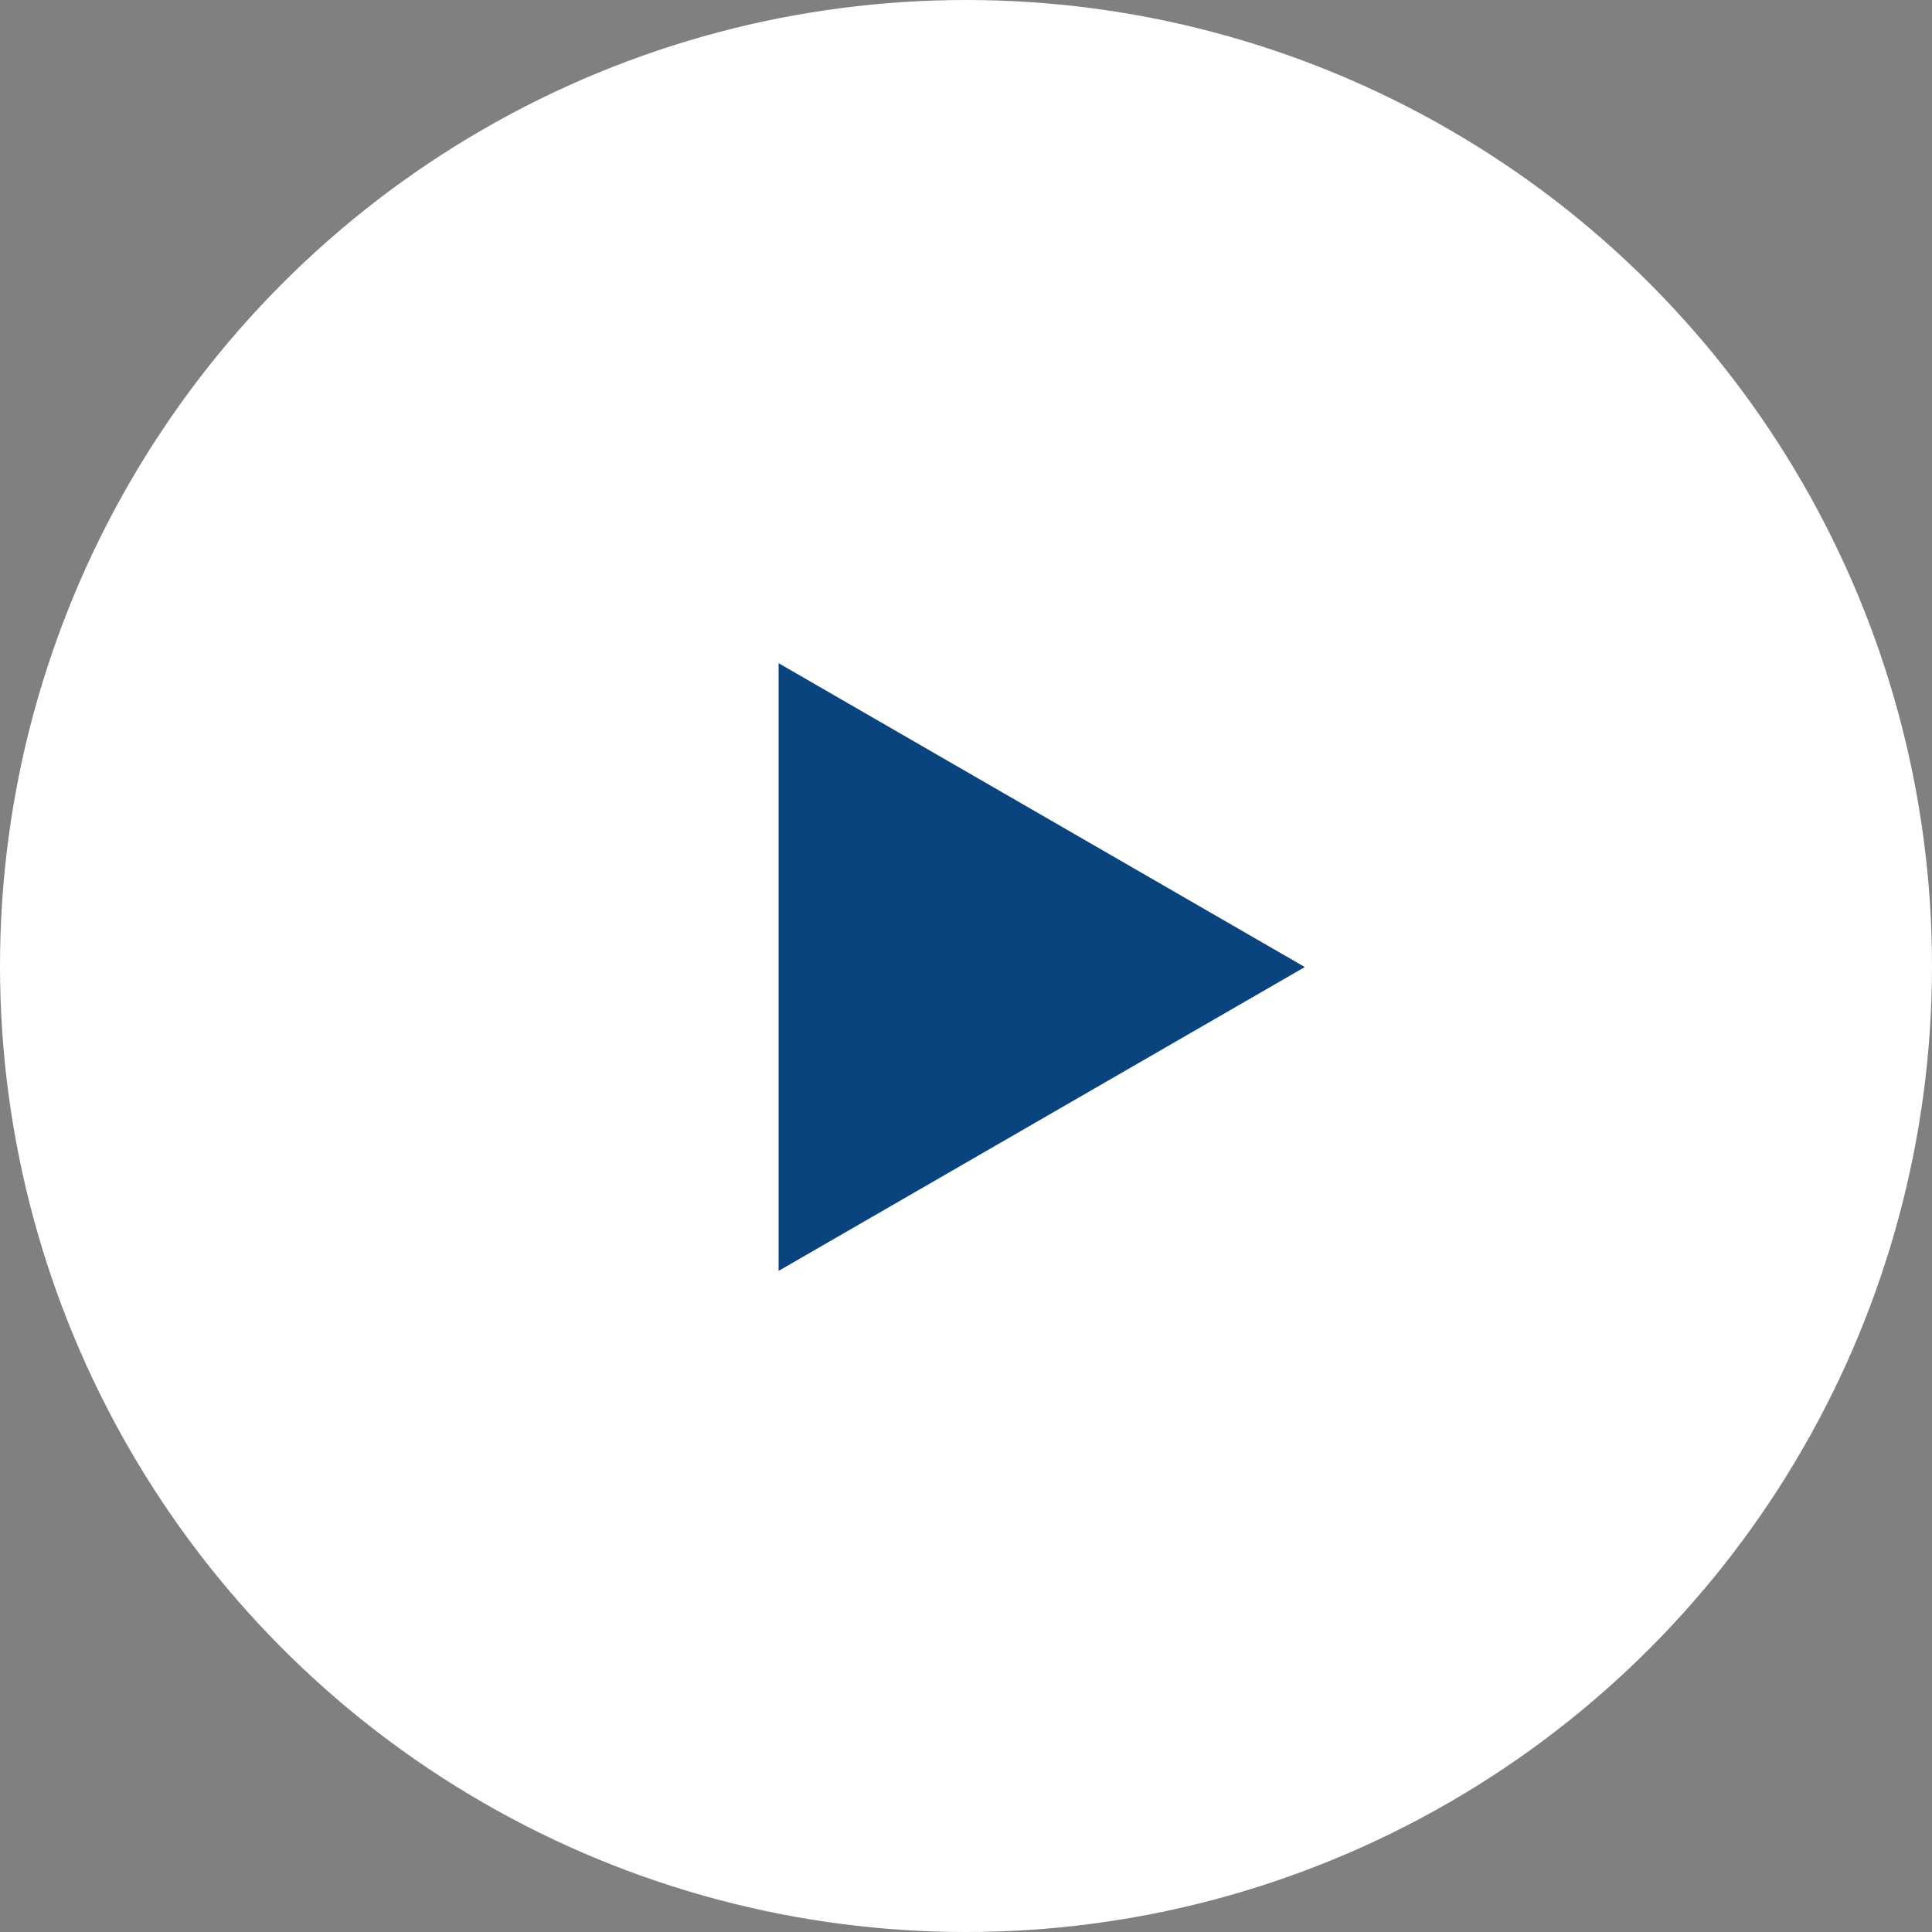
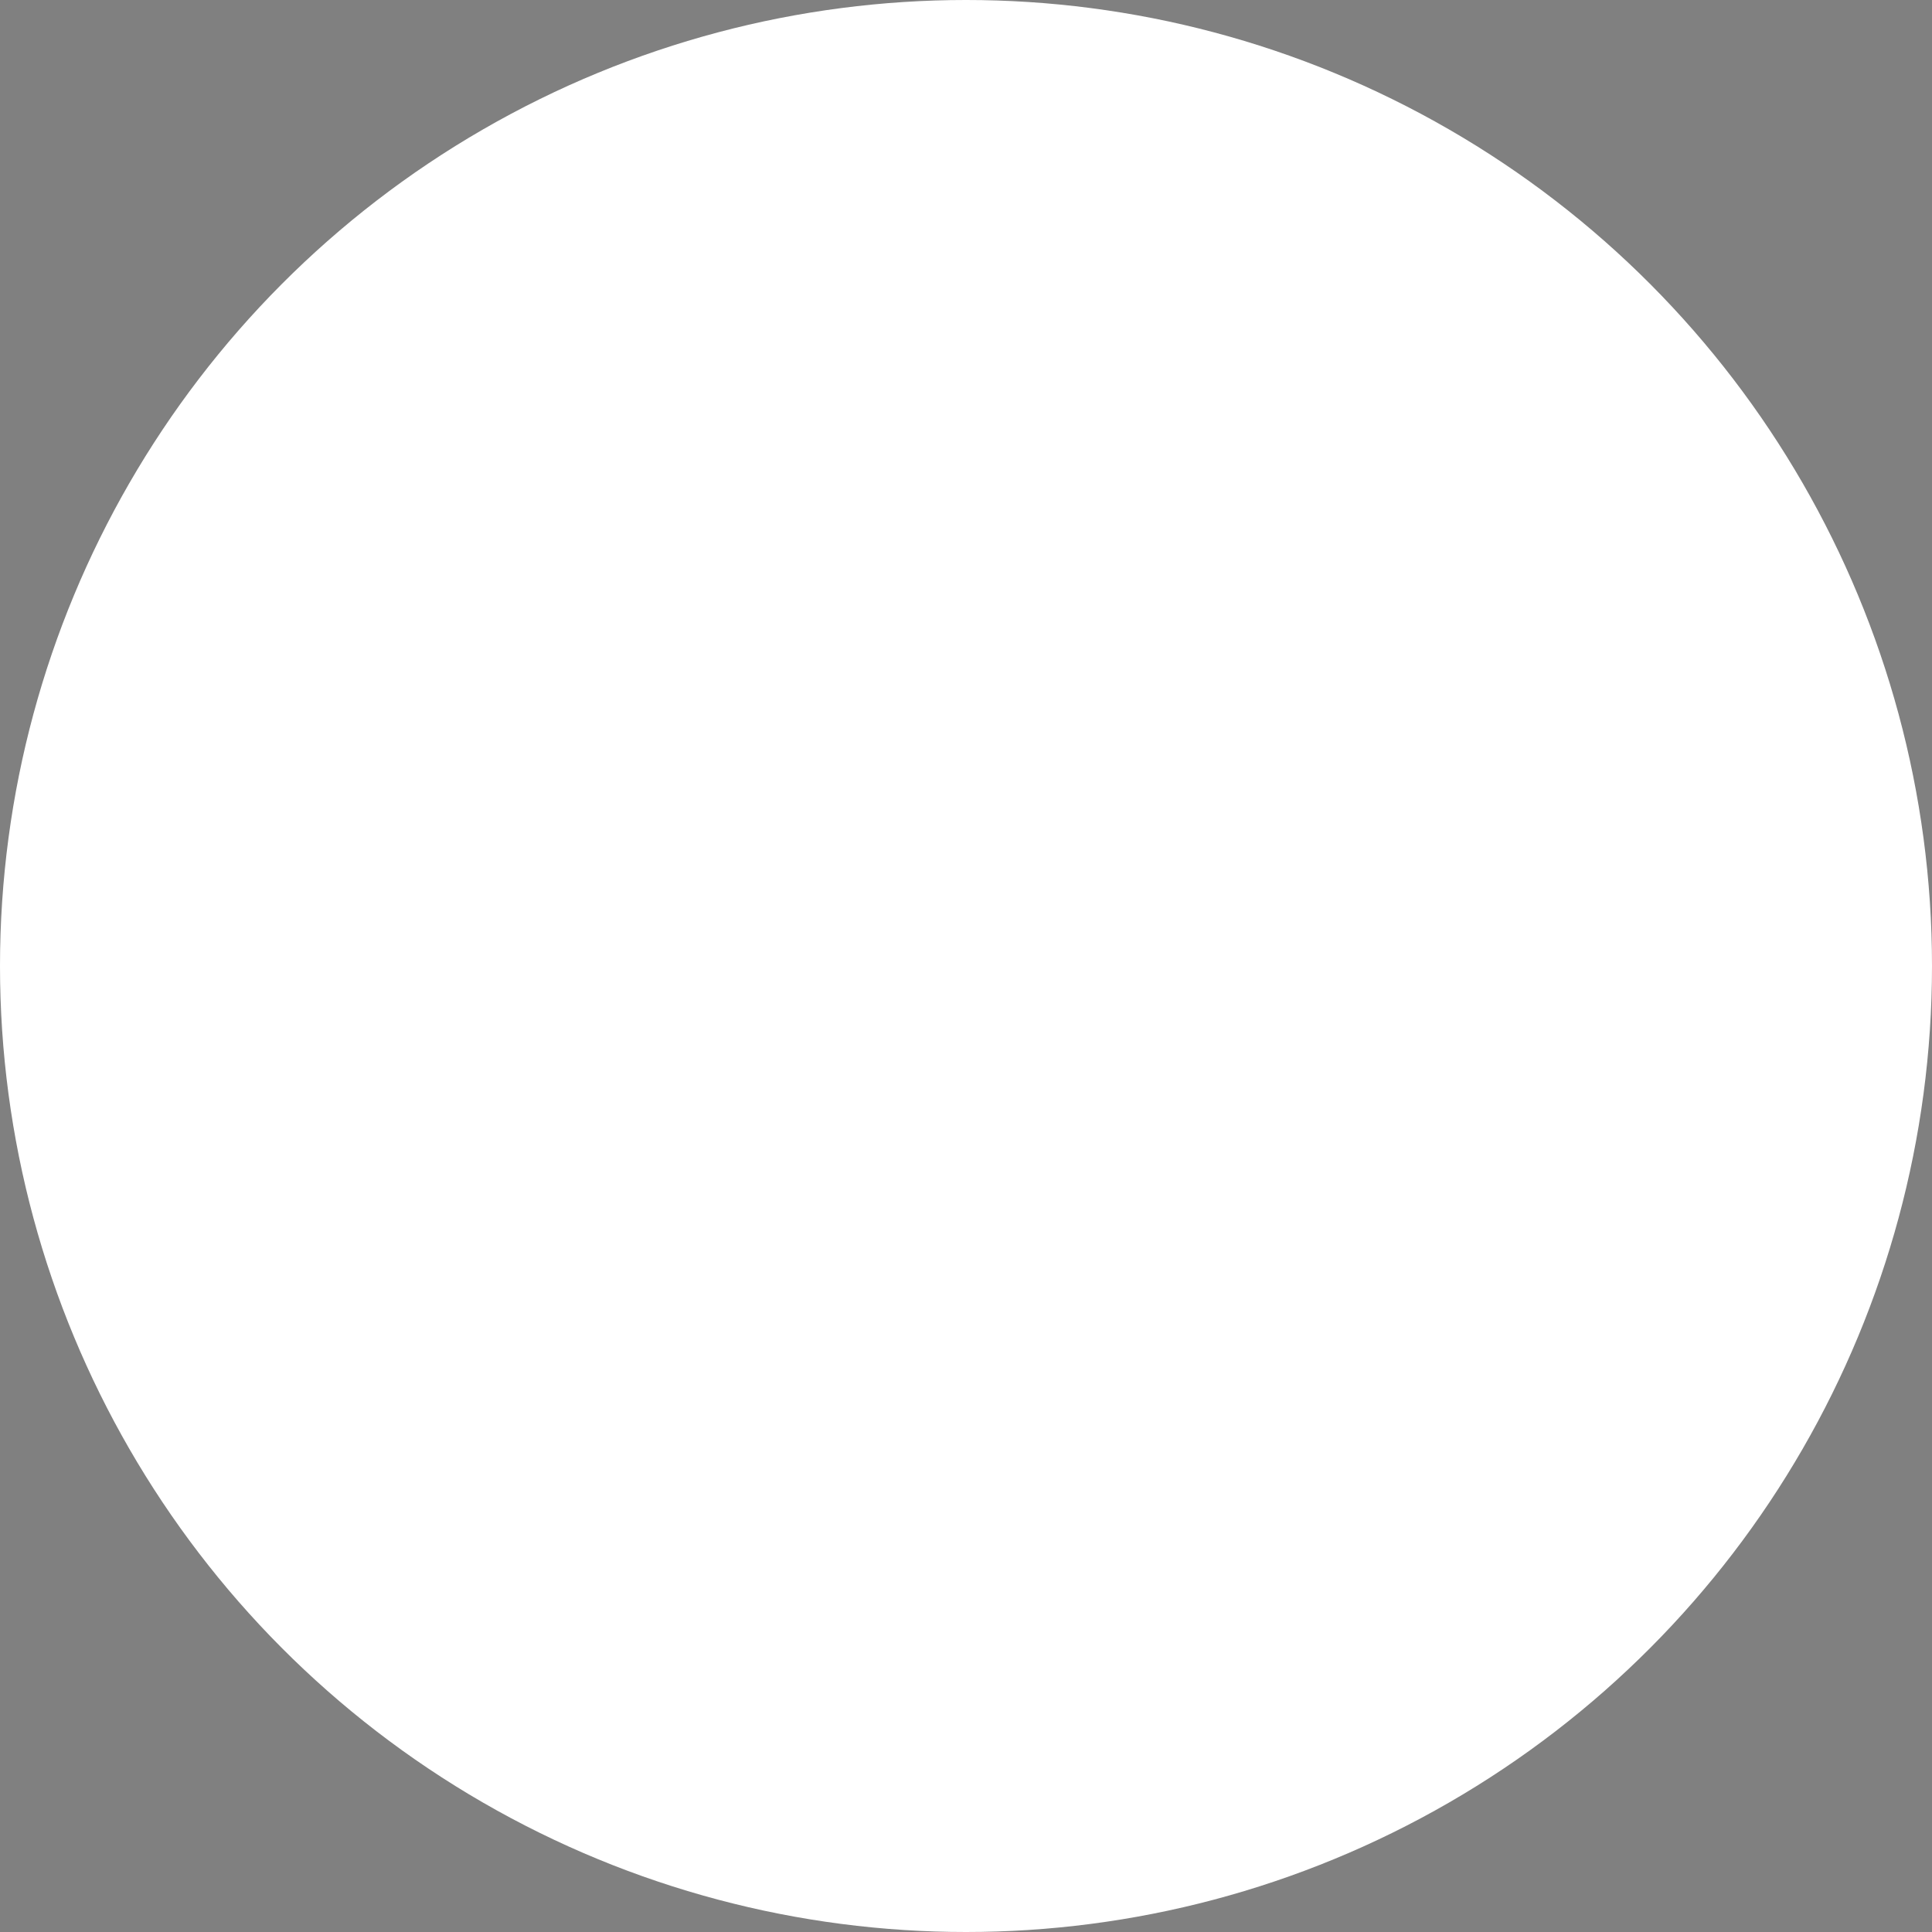
<svg xmlns="http://www.w3.org/2000/svg" width="48" height="48" viewBox="0 0 48 48" fill="none">
  <rect x="0" y="0" width="48" height="48" fill="#808080" stroke="none" />
  <circle cx="24" cy="24" r="24" fill="white" />
-   <path d="M32.418 24.026L19.344 31.575L19.344 16.477L32.418 24.026Z" fill="#0A447F" />
</svg>